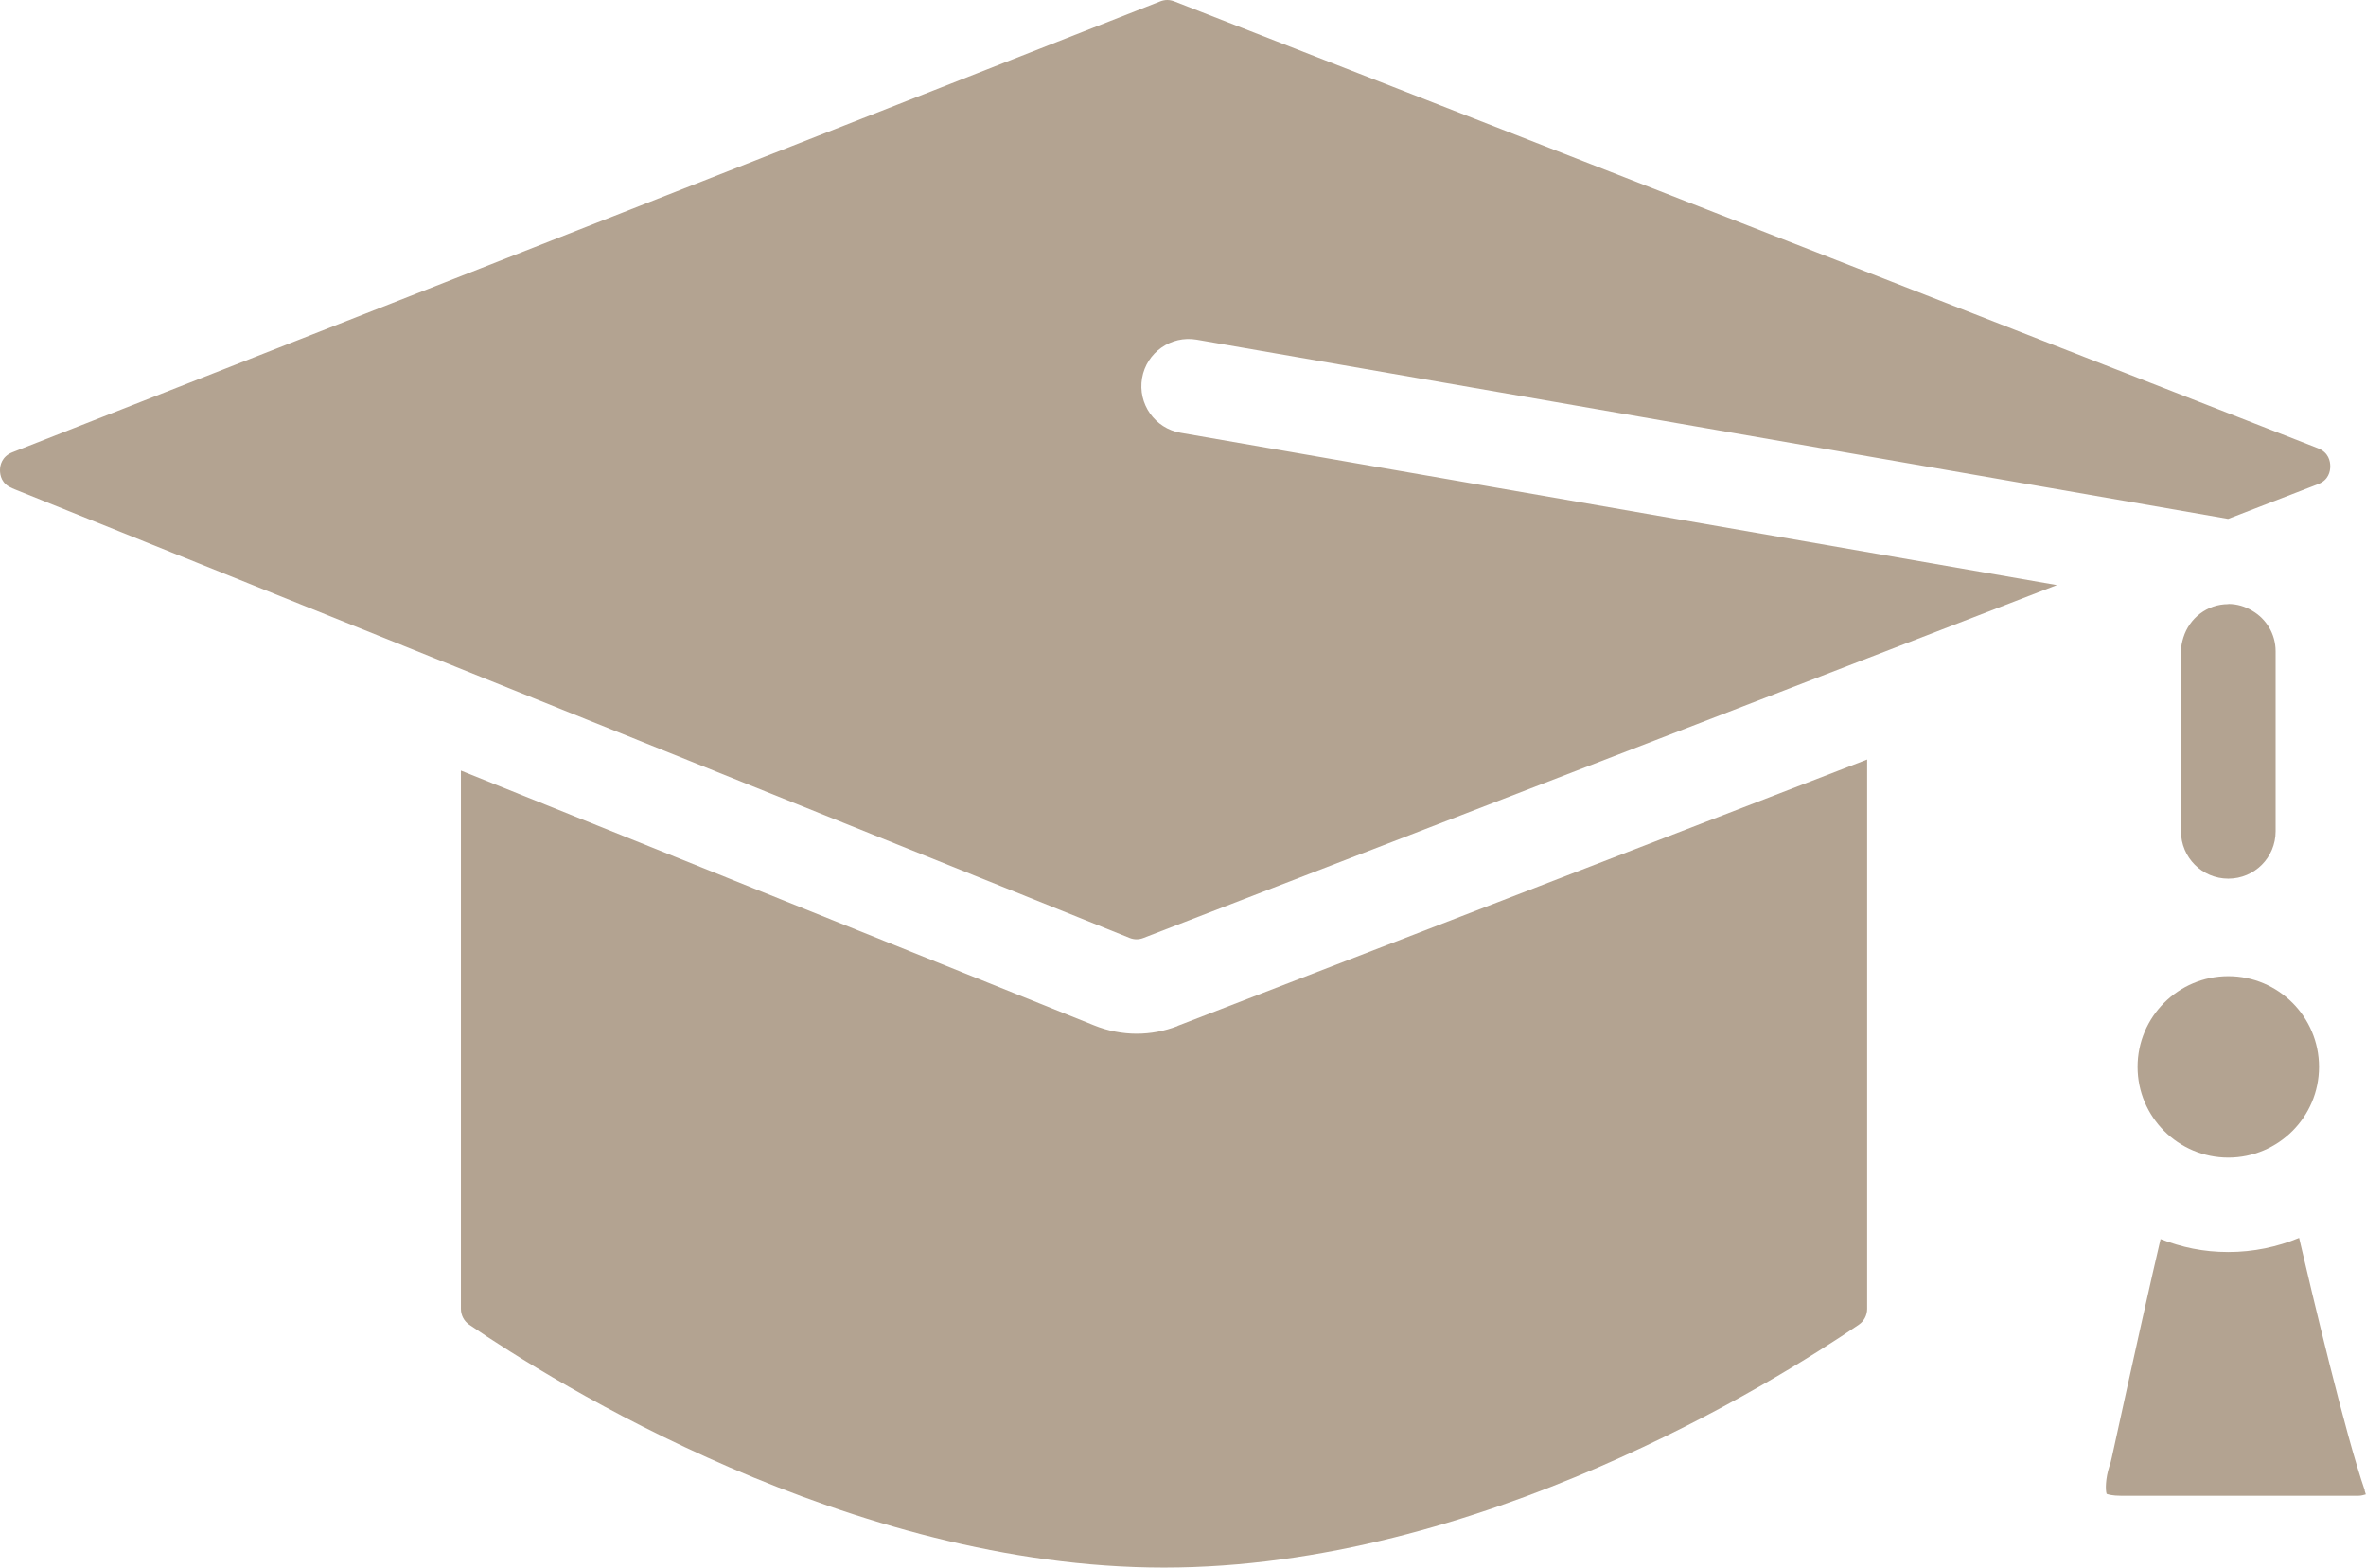
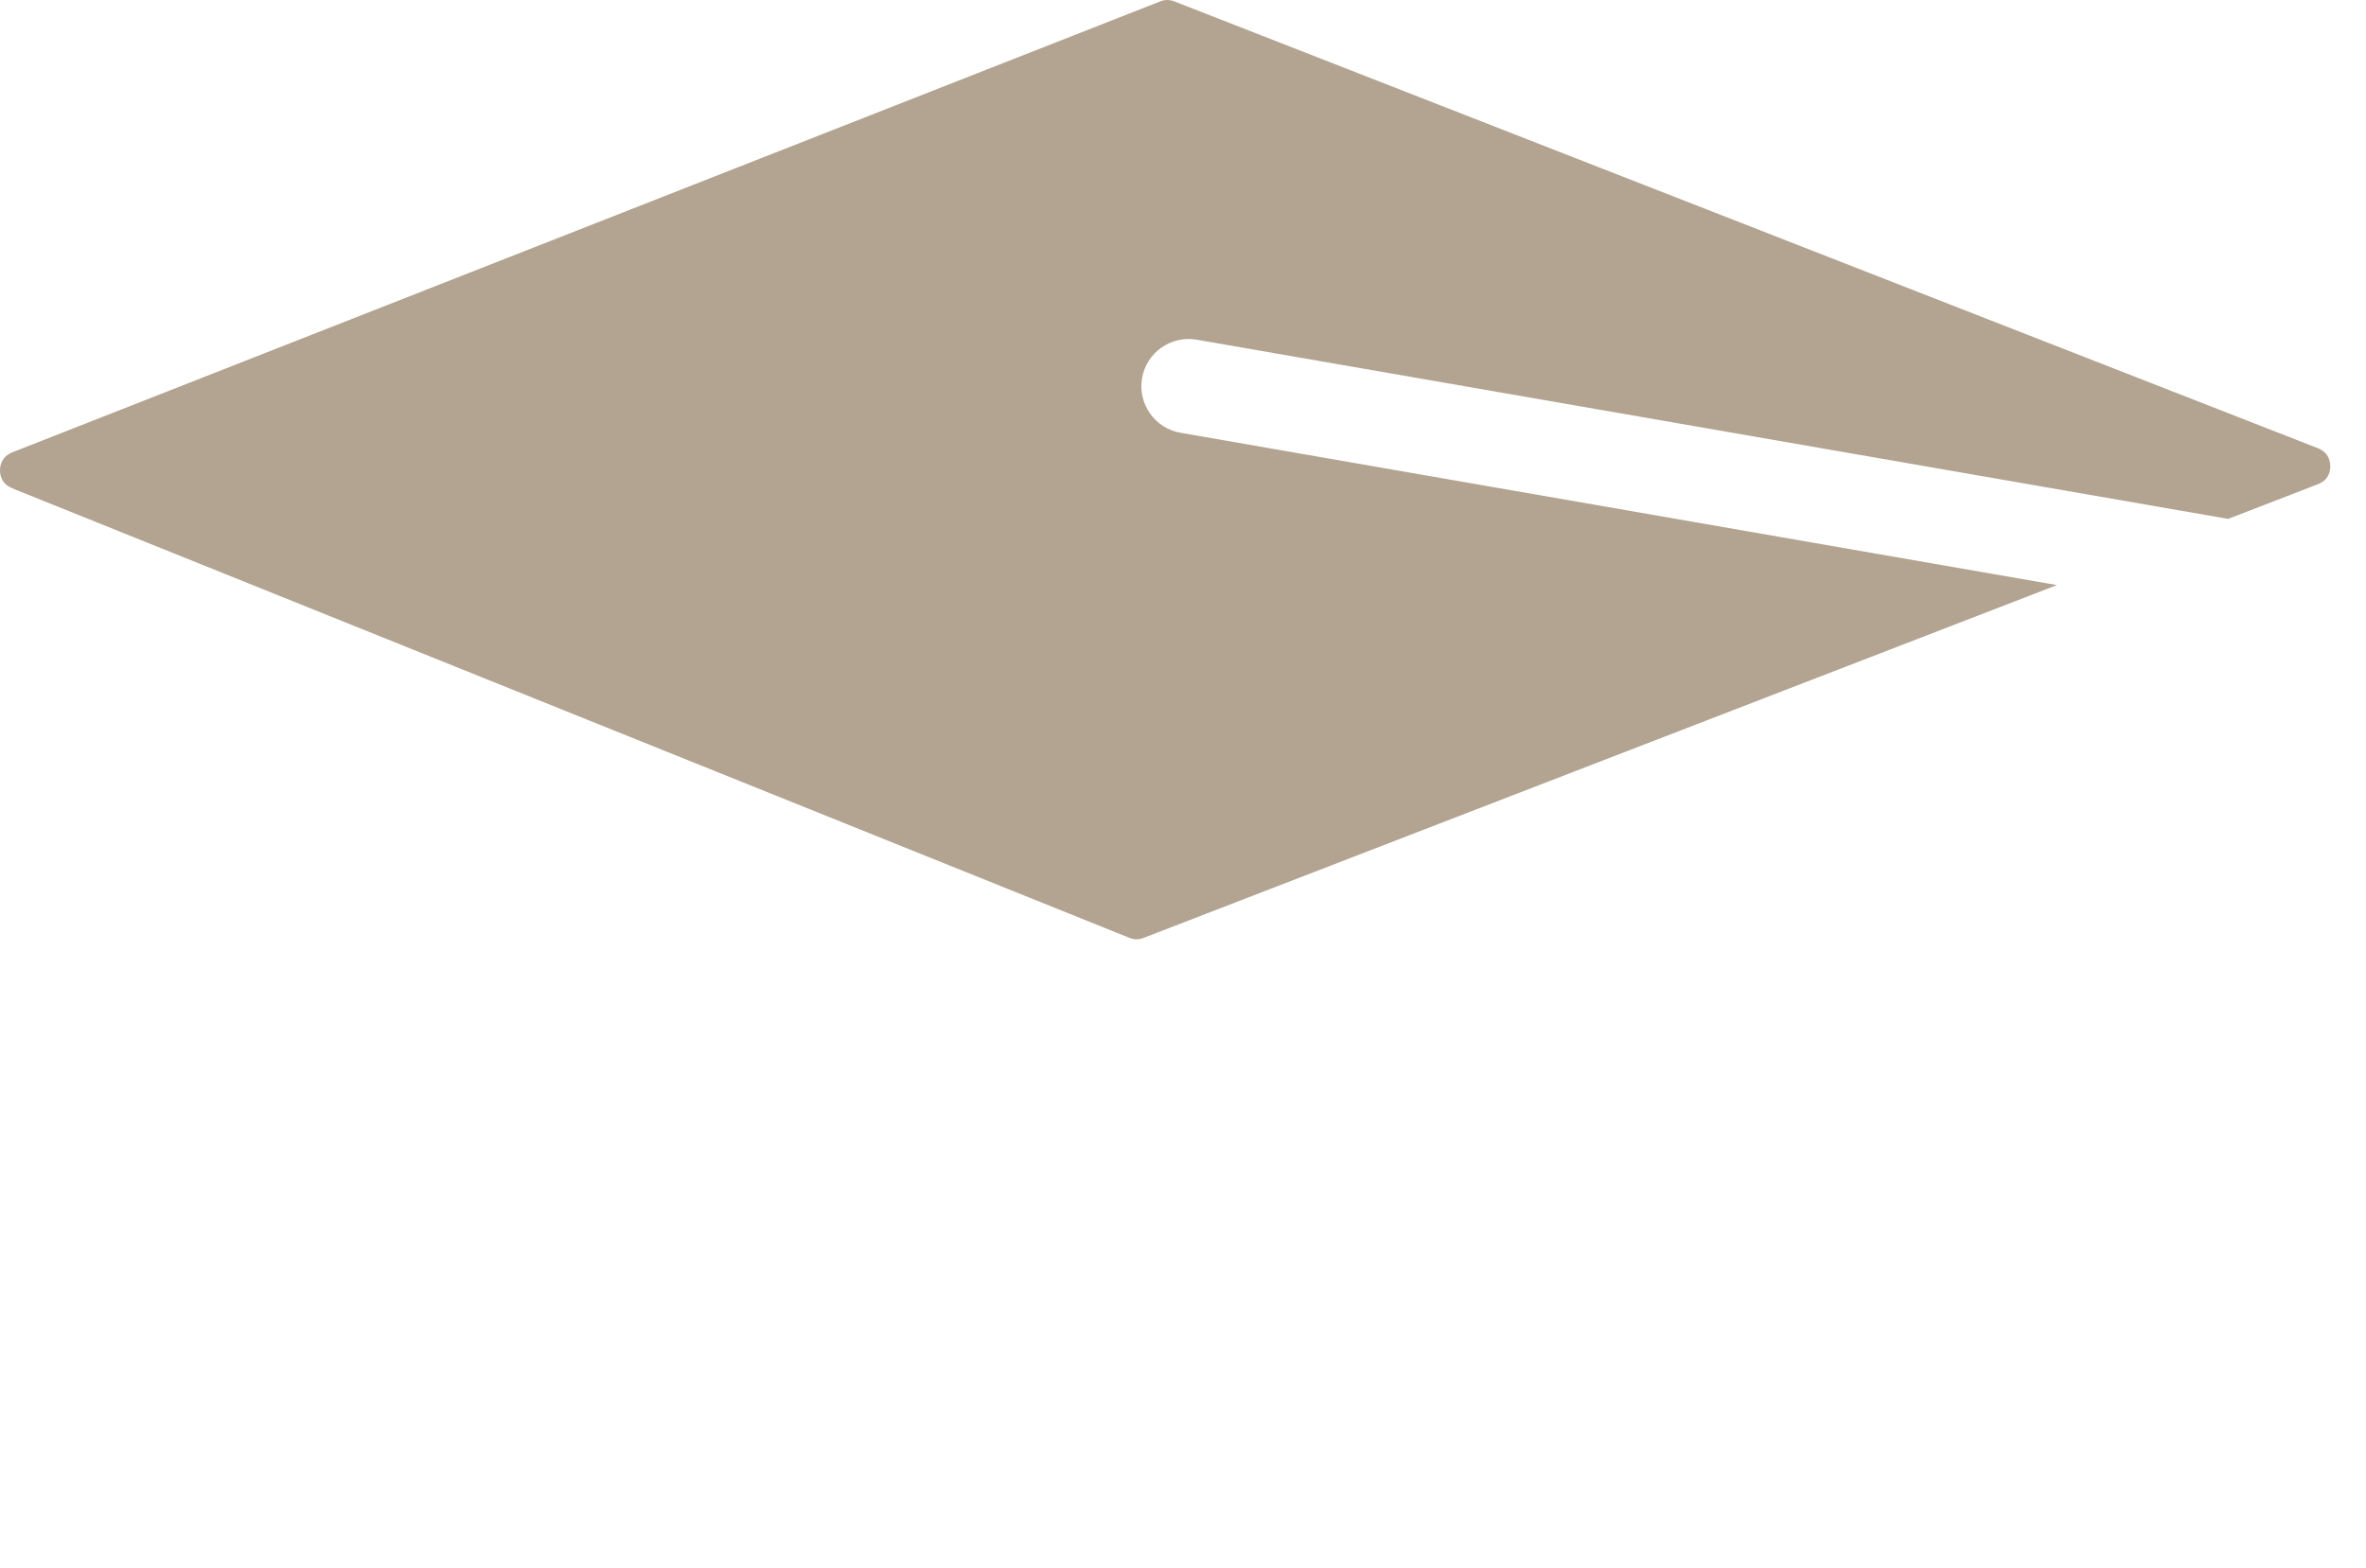
<svg xmlns="http://www.w3.org/2000/svg" id="_レイヤー_2" width="139.01" height="92.13" viewBox="0 0 139.01 92.13">
  <defs>
    <style>.cls-1{fill:#b3a391;}</style>
  </defs>
  <g id="_コンテンツ">
-     <path class="cls-1" d="m69.19,60.29c-.78.3-1.59.45-2.41.45s-1.69-.16-2.5-.49l-37.2-14.97v31.63c0,.37.18.72.49.93,4.9,3.35,22.34,14.27,40.82,14.27s35.91-10.93,40.82-14.27c.31-.21.49-.56.49-.93v-32.28l-40.51,15.65Z" />
-     <path class="cls-1" d="m138.94,87.58c-1.13-3.25-3.1-11.57-3.86-14.84-1.28.53-2.68.83-4.16.83s-2.74-.28-3.98-.76c-.5,2.12-1.57,6.91-2.86,12.81-.04.2-.09.39-.16.58-.21.67-.23,1.33-.15,1.58.11.04.37.11.82.11h13.99c.13,0,.29-.04.42-.08-.02-.06-.04-.14-.07-.22Z" />
    <path class="cls-1" d="m.71,28.69l65.65,26.42c.27.11.56.11.83,0l53.66-20.73-51.49-8.95c-1.51-.26-2.52-1.7-2.26-3.21.26-1.51,1.7-2.52,3.21-2.26l60.6,10.53,5.28-2.04h0c.63-.24.72-.76.72-1.05,0-.29-.09-.81-.72-1.06L68.99.08c-.13-.05-.27-.08-.41-.08s-.28.03-.41.08L.72,26.58C.1,26.83,0,27.35,0,27.63c0,.29.09.81.71,1.05Z" />
-     <path class="cls-1" d="m130.92,68.02c2.94,0,5.33-2.39,5.33-5.33s-2.39-5.33-5.33-5.33-5.33,2.39-5.33,5.33,2.39,5.33,5.33,5.33Z" />
-     <path class="cls-1" d="m130.92,35.5c-1.25,0-2.29.83-2.64,1.96-.08.26-.14.53-.14.81v10.58c0,1.53,1.24,2.78,2.78,2.78s2.78-1.24,2.78-2.78v-10.58c0-1.02-.55-1.9-1.37-2.38-.41-.25-.89-.4-1.41-.4Z" />
  </g>
</svg>